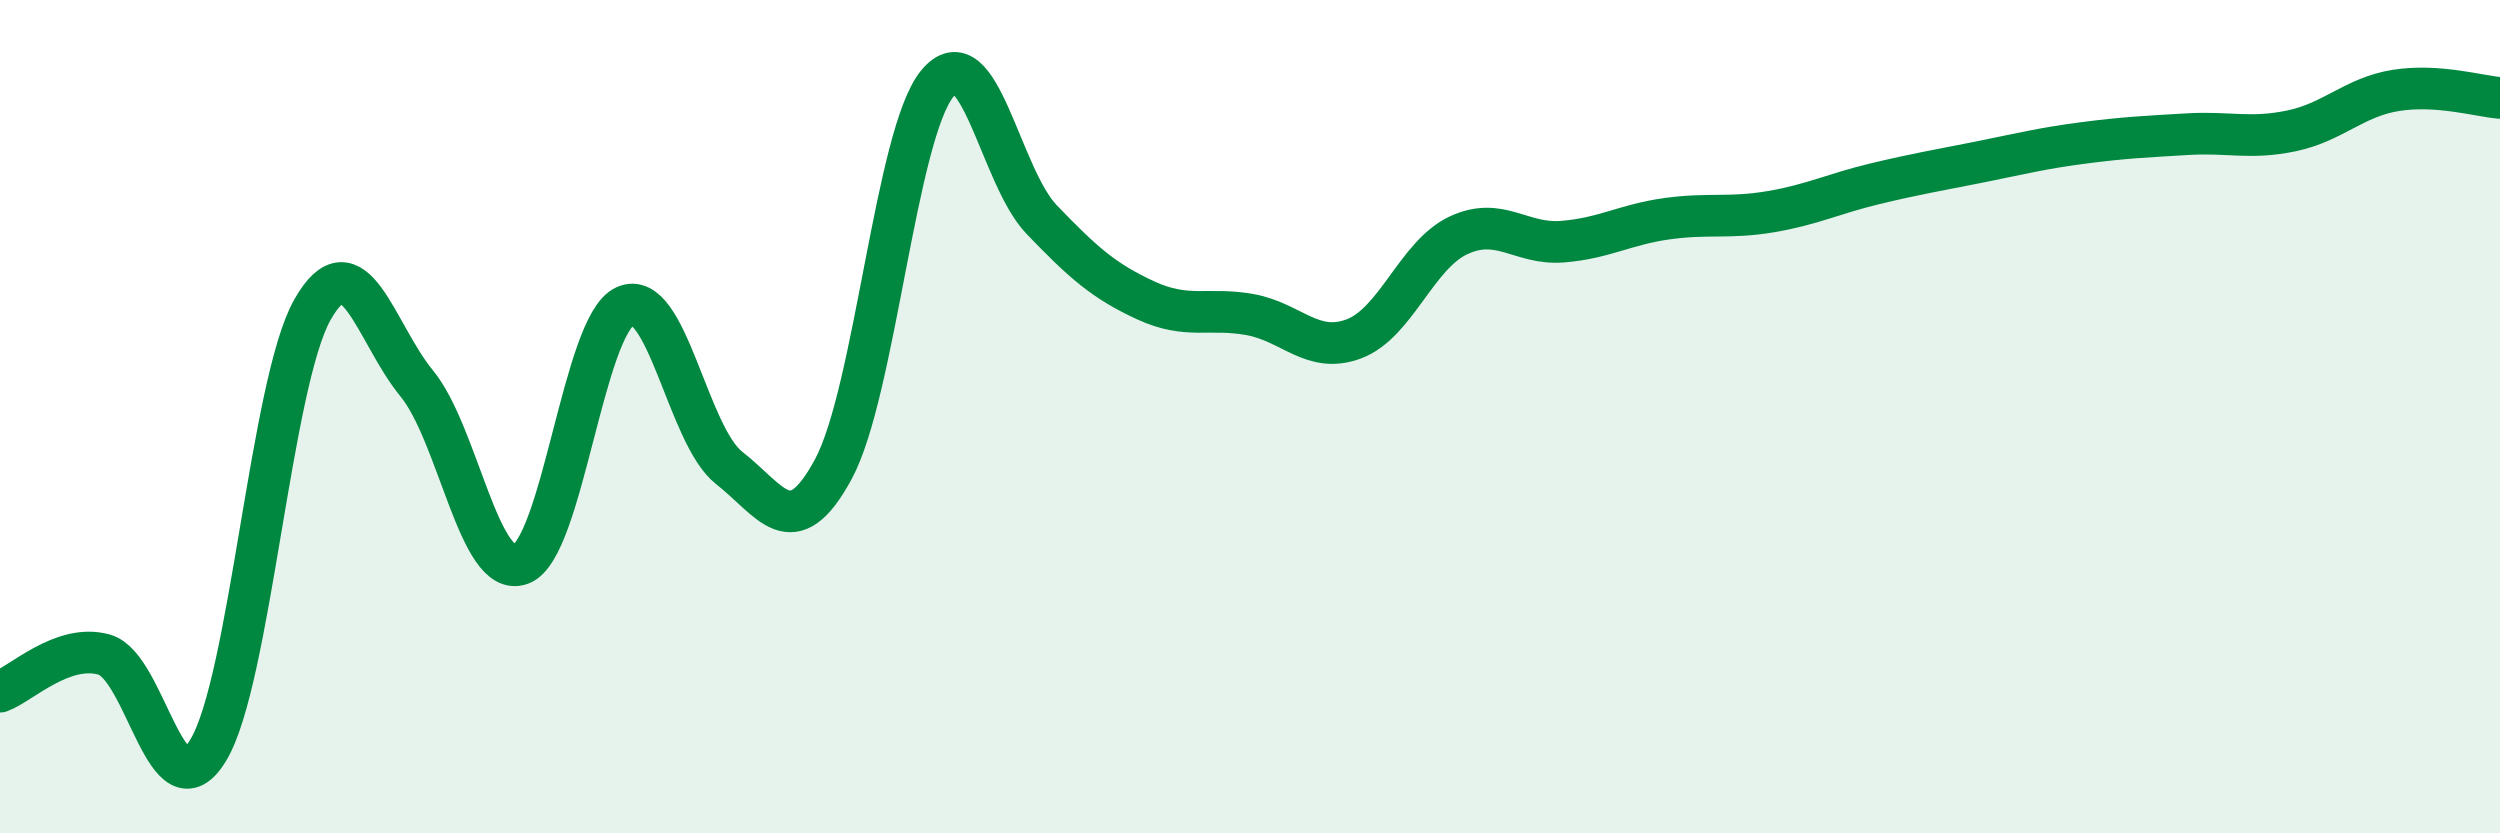
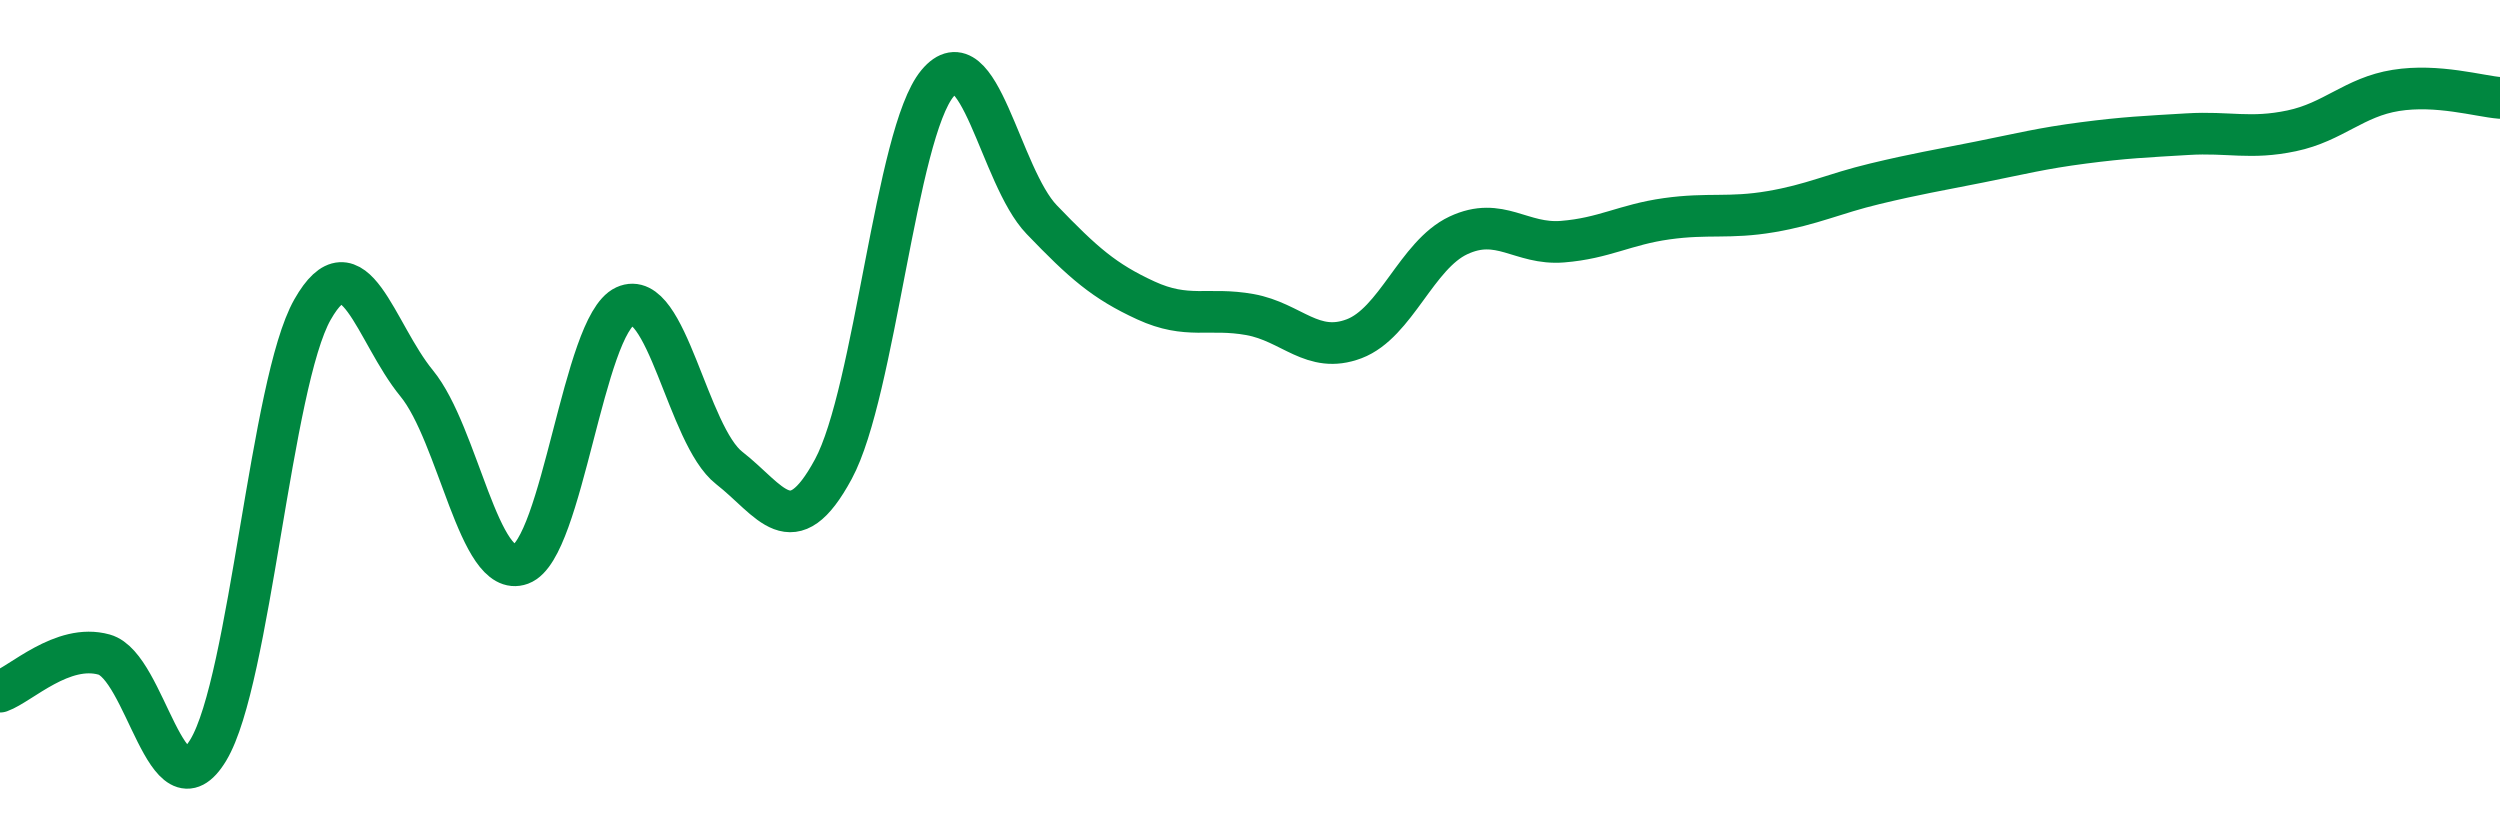
<svg xmlns="http://www.w3.org/2000/svg" width="60" height="20" viewBox="0 0 60 20">
-   <path d="M 0,16.6 C 0.5,16.42 1.5,15.43 2.5,15.71 C 3.5,15.99 4,19.66 5,18 C 6,16.34 6.5,9.19 7.5,7.43 C 8.5,5.67 9,7.98 10,9.2 C 11,10.42 11.5,13.91 12.5,13.54 C 13.5,13.17 14,7.81 15,7.35 C 16,6.89 16.5,10.45 17.5,11.23 C 18.5,12.01 19,13.11 20,11.26 C 21,9.41 21.5,3.2 22.5,2 C 23.5,0.8 24,4.23 25,5.27 C 26,6.31 26.5,6.75 27.5,7.21 C 28.5,7.67 29,7.37 30,7.55 C 31,7.73 31.5,8.51 32.5,8.13 C 33.5,7.75 34,6.12 35,5.65 C 36,5.18 36.5,5.88 37.5,5.8 C 38.5,5.72 39,5.39 40,5.25 C 41,5.11 41.5,5.25 42.5,5.08 C 43.5,4.91 44,4.65 45,4.41 C 46,4.17 46.5,4.09 47.5,3.89 C 48.5,3.69 49,3.56 50,3.43 C 51,3.3 51.5,3.28 52.5,3.22 C 53.5,3.16 54,3.35 55,3.14 C 56,2.93 56.5,2.33 57.5,2.17 C 58.5,2.01 59.5,2.31 60,2.35L60 20L0 20Z" fill="#008740" opacity="0.1" stroke-linecap="round" stroke-linejoin="round" />
  <path d="M 0,16.6 C 0.5,16.42 1.5,15.43 2.5,15.71 C 3.5,15.99 4,19.66 5,18 C 6,16.34 6.5,9.19 7.5,7.43 C 8.5,5.67 9,7.98 10,9.2 C 11,10.42 11.5,13.91 12.5,13.54 C 13.5,13.17 14,7.81 15,7.35 C 16,6.89 16.5,10.45 17.5,11.23 C 18.5,12.01 19,13.11 20,11.26 C 21,9.41 21.5,3.2 22.5,2 C 23.5,0.8 24,4.23 25,5.27 C 26,6.31 26.5,6.75 27.5,7.21 C 28.5,7.67 29,7.37 30,7.55 C 31,7.73 31.5,8.51 32.5,8.13 C 33.5,7.75 34,6.12 35,5.65 C 36,5.18 36.5,5.88 37.5,5.8 C 38.5,5.72 39,5.39 40,5.25 C 41,5.11 41.5,5.25 42.5,5.08 C 43.5,4.91 44,4.65 45,4.41 C 46,4.17 46.5,4.09 47.5,3.89 C 48.5,3.69 49,3.56 50,3.43 C 51,3.3 51.5,3.28 52.5,3.22 C 53.5,3.16 54,3.35 55,3.14 C 56,2.93 56.5,2.33 57.5,2.17 C 58.5,2.01 59.5,2.31 60,2.35" stroke="#008740" stroke-width="1" fill="none" stroke-linecap="round" stroke-linejoin="round" />
</svg>